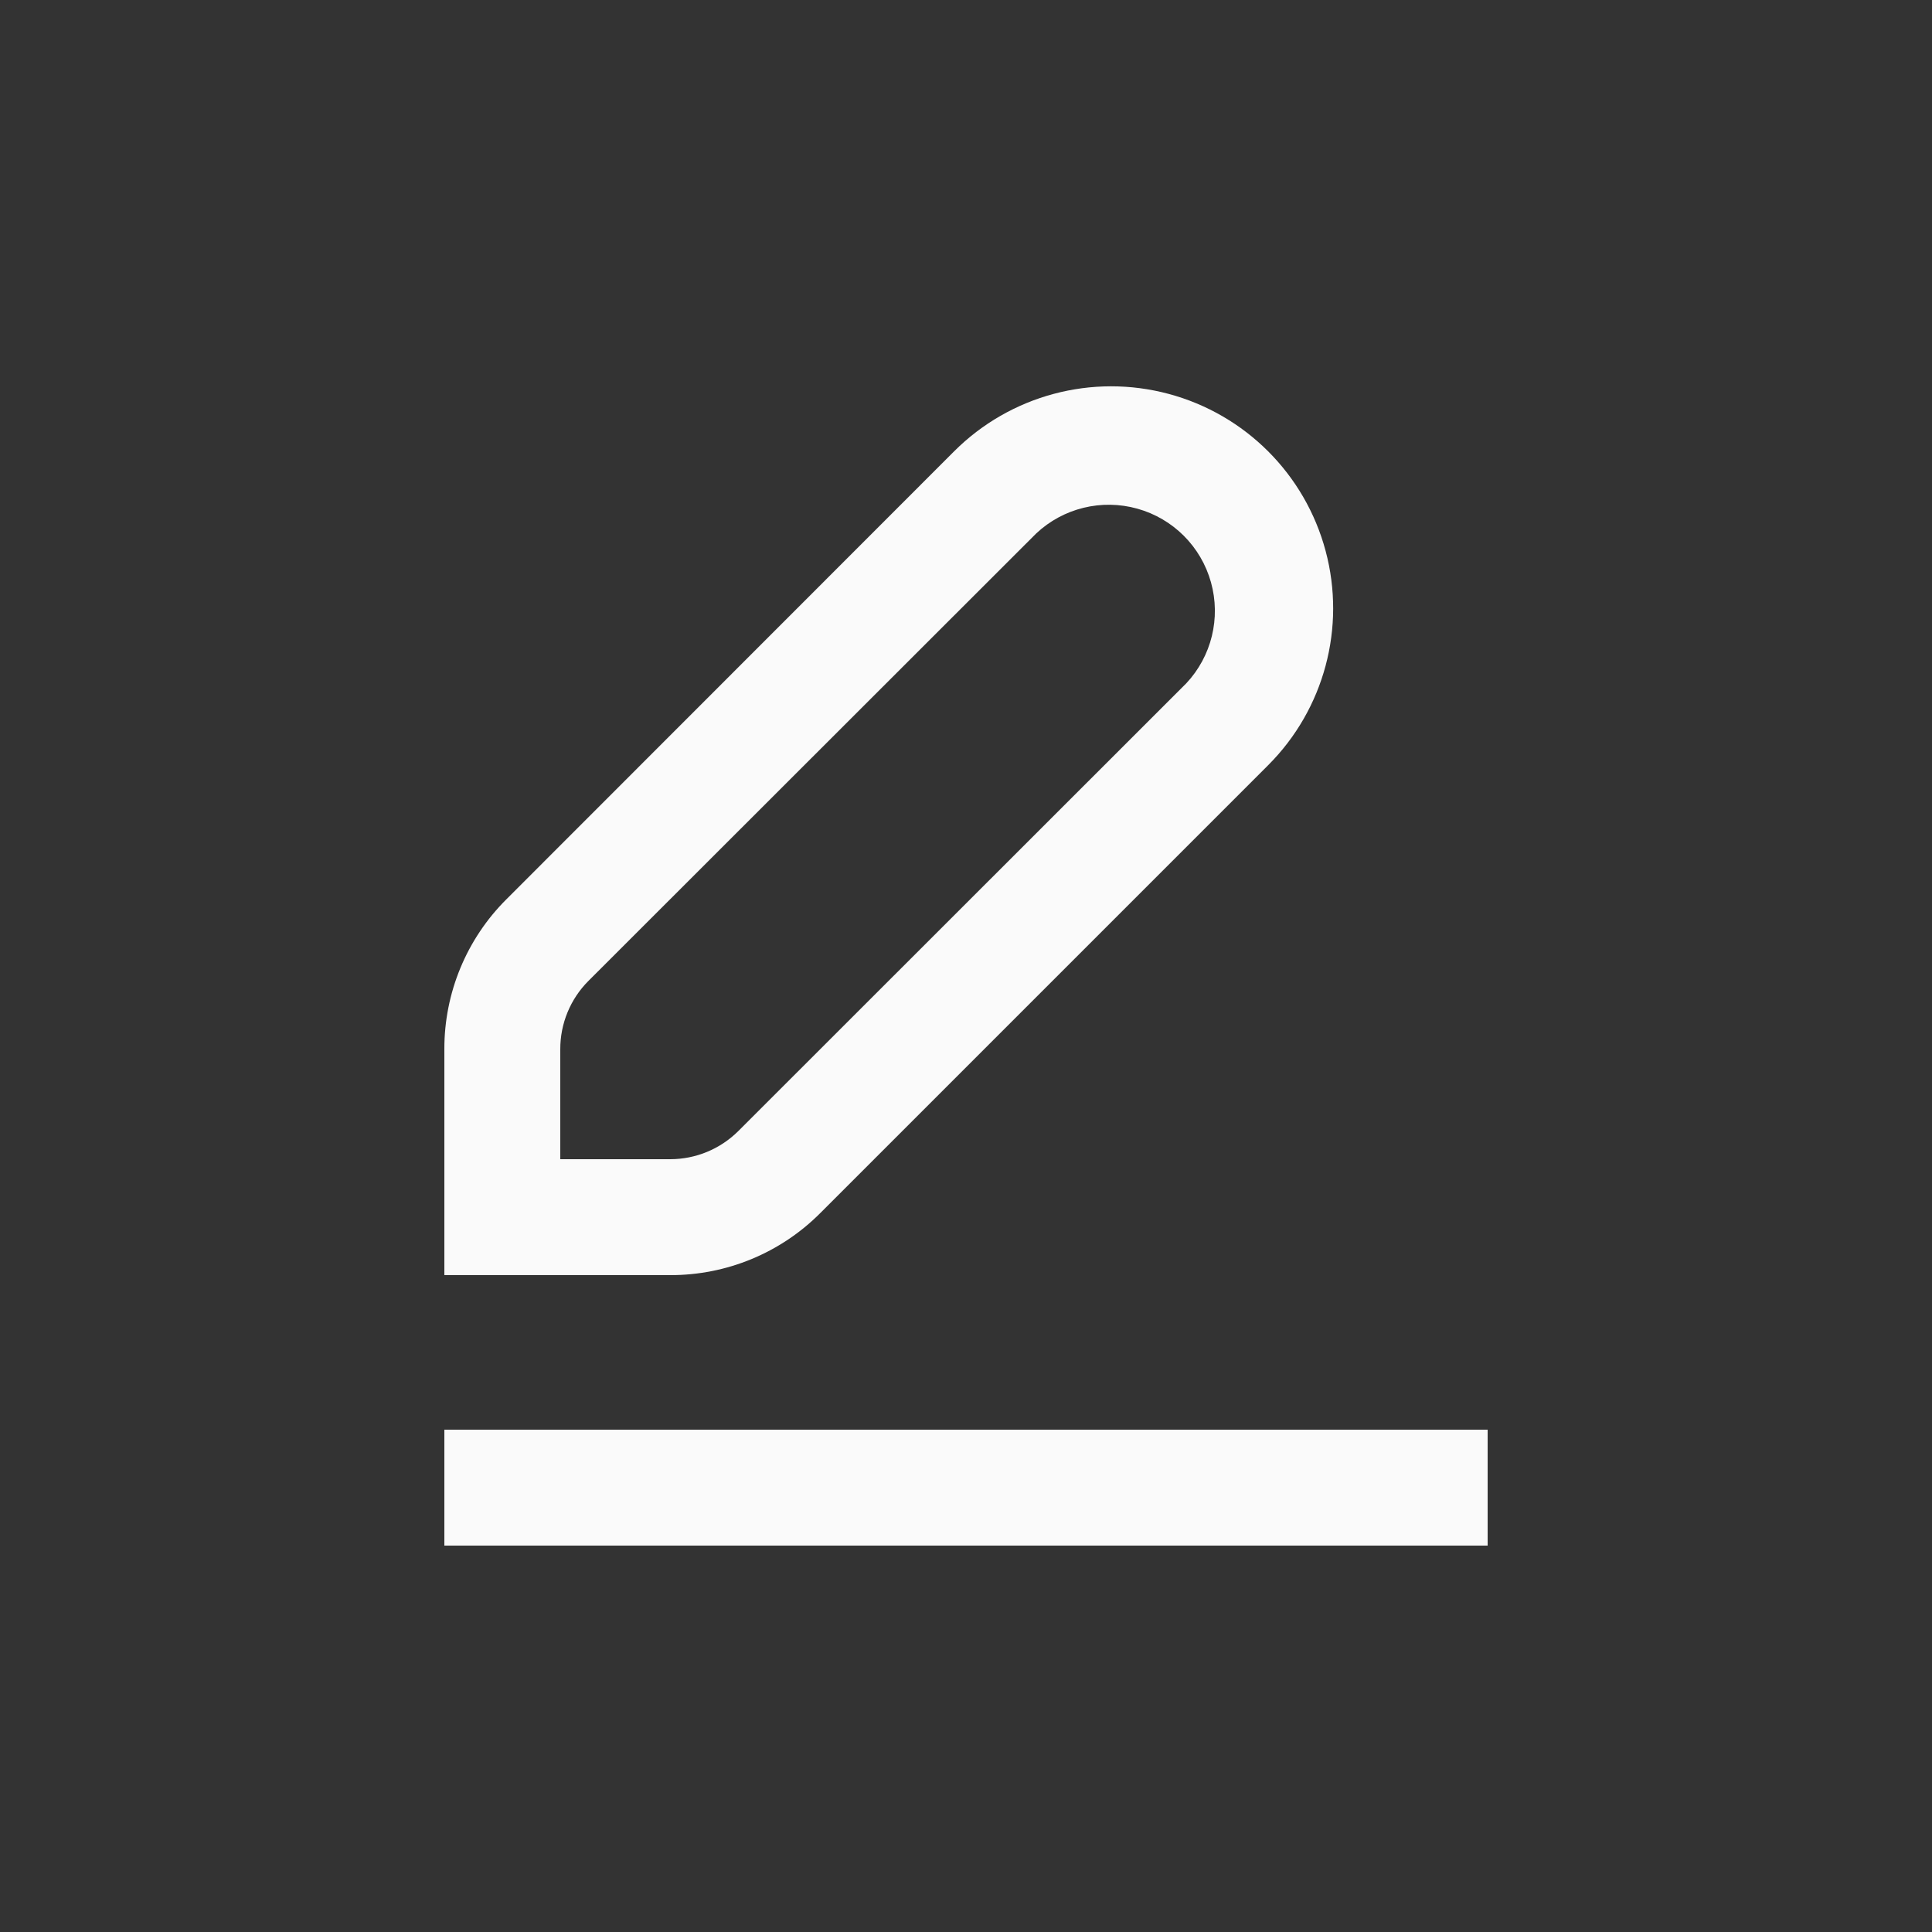
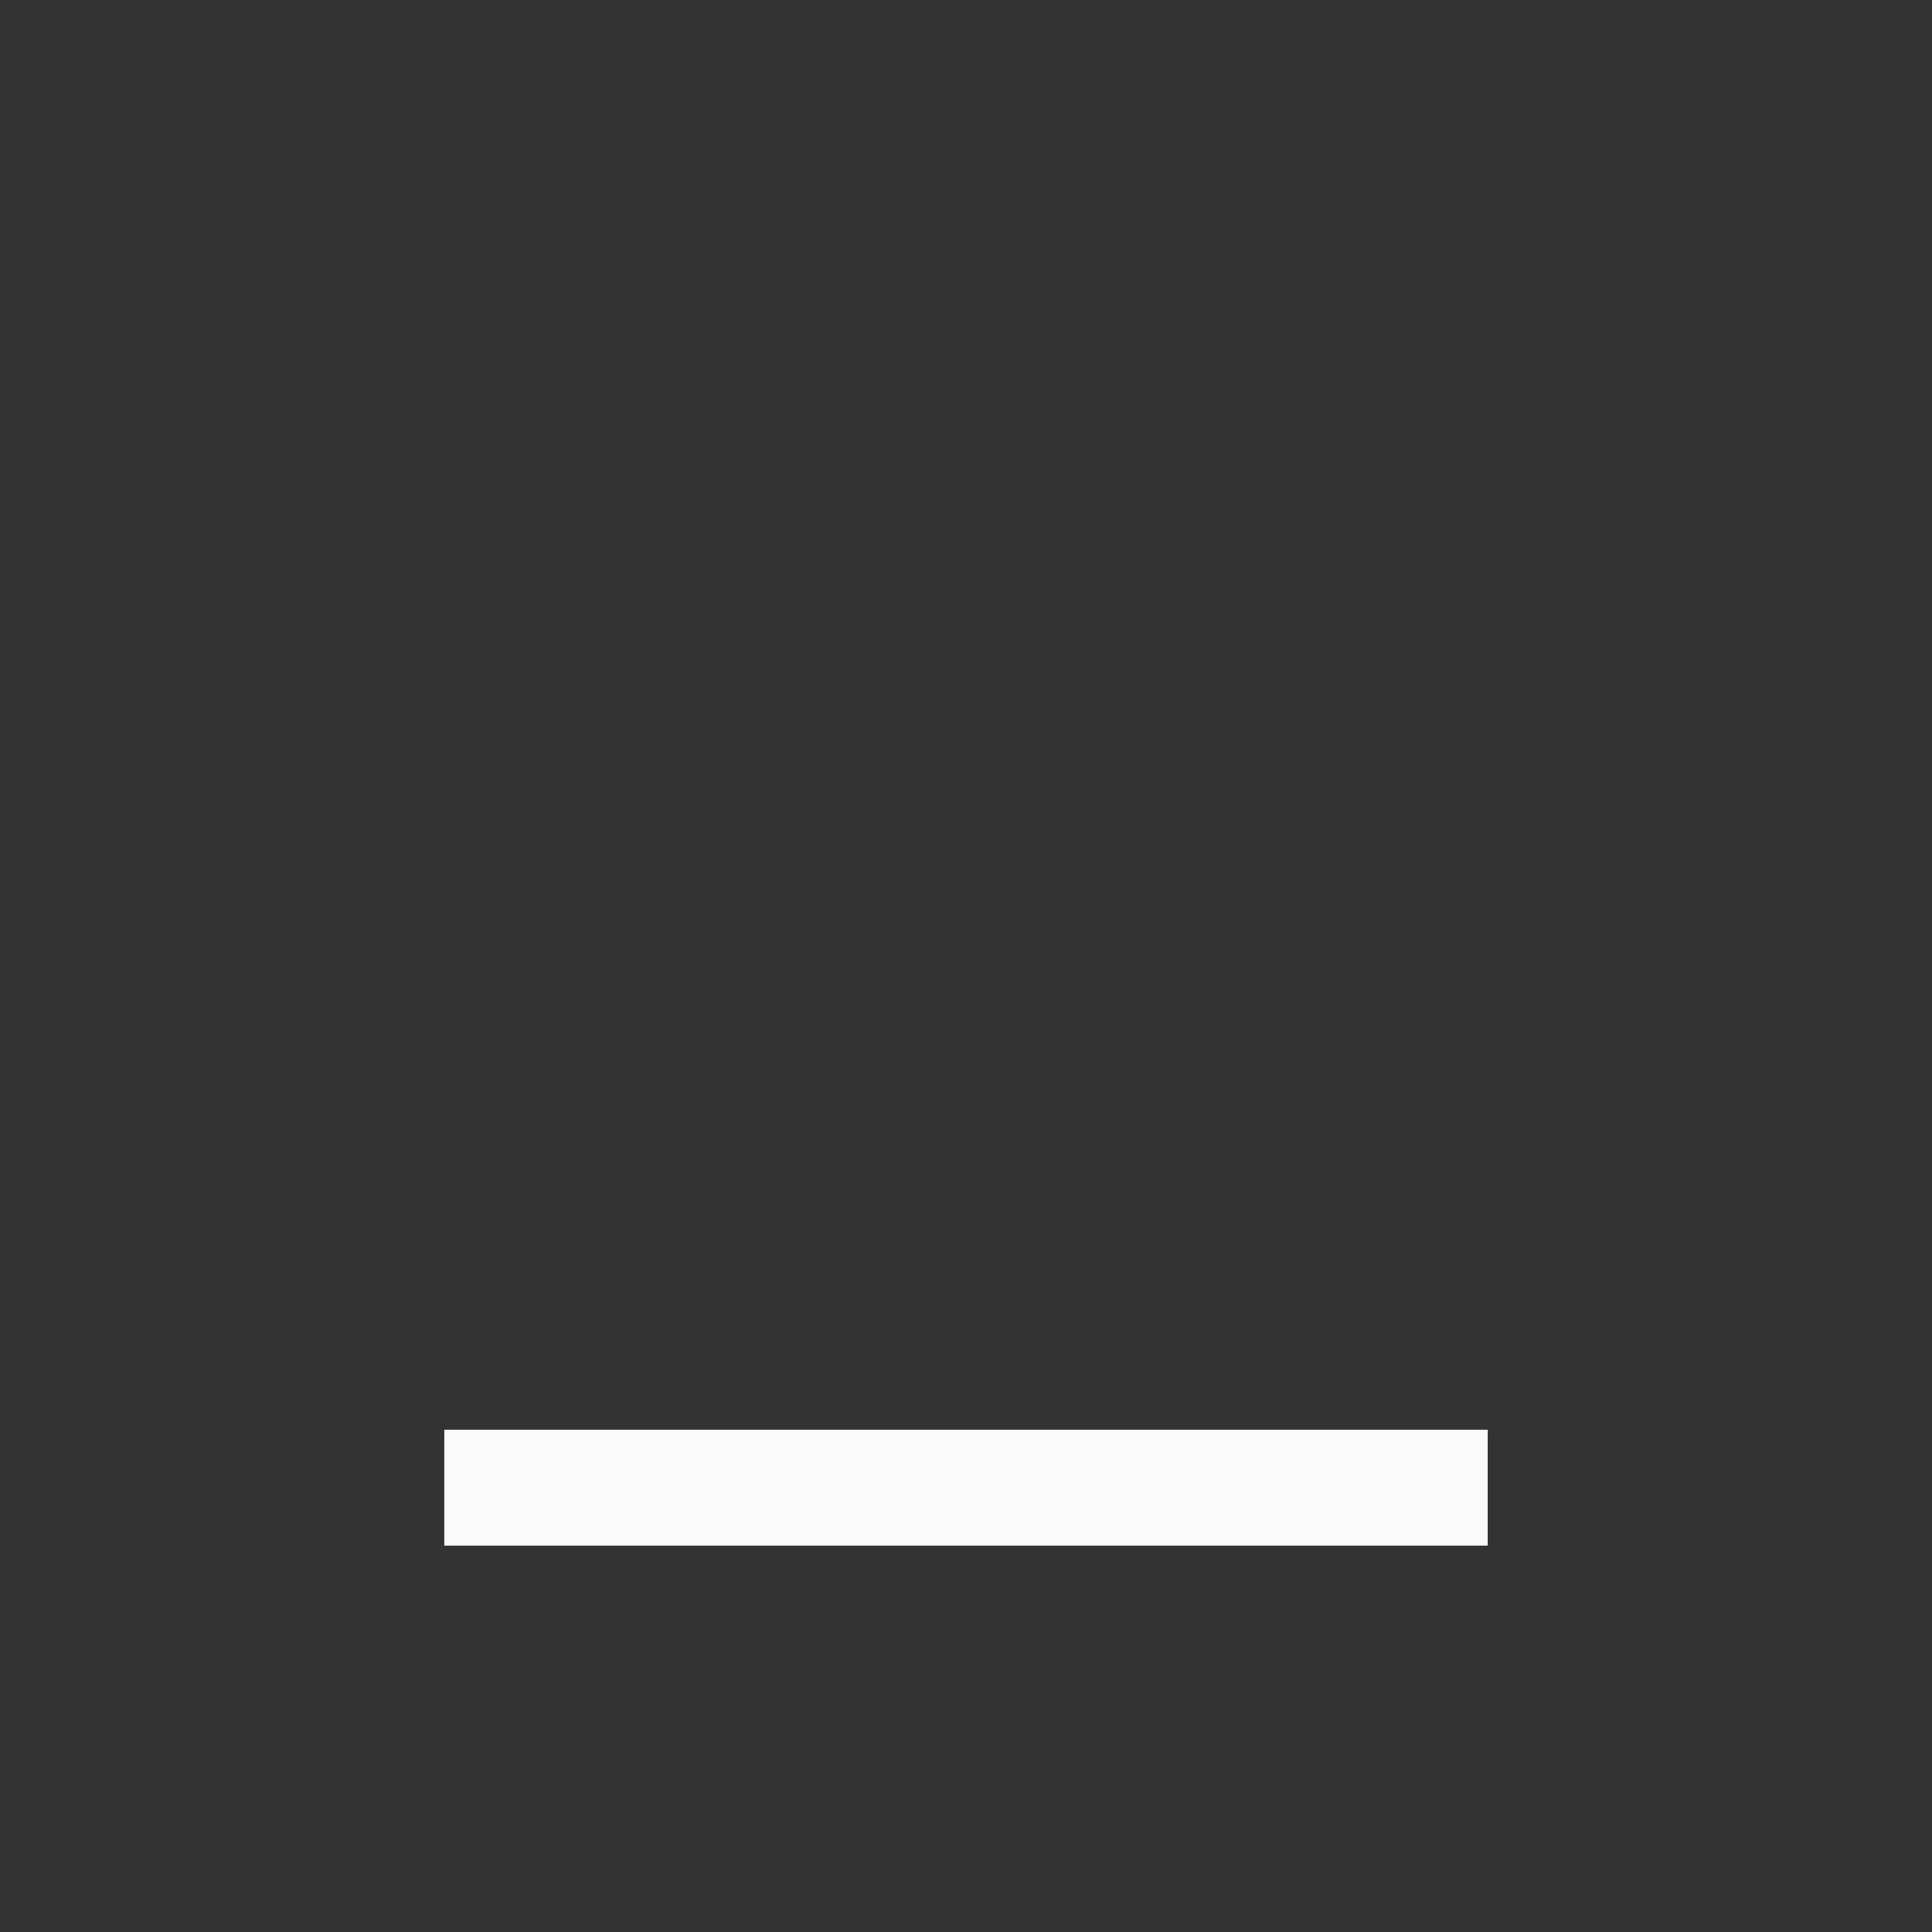
<svg xmlns="http://www.w3.org/2000/svg" width="24" height="24" viewBox="0 0 24 24" fill="none">
  <rect x="0" y="0" width="24" height="24" fill="#333333" stroke="none" />
-   <path d="M15.753 9.506C16.45 8.81 16.722 7.794 16.467 6.843C16.212 5.891 15.469 5.148 14.517 4.893C13.565 4.638 12.55 4.91 11.853 5.606L6.292 11.17C5.796 11.663 5.518 12.335 5.52 13.034V15.84H8.325C9.026 15.842 9.698 15.564 10.192 15.067L15.753 9.506ZM8.325 14.4H6.96V13.034C6.959 12.716 7.085 12.41 7.31 12.185L12.873 6.626C13.209 6.311 13.685 6.195 14.129 6.319C14.573 6.443 14.919 6.789 15.043 7.233C15.167 7.677 15.051 8.153 14.736 8.489L9.172 14.05C8.947 14.274 8.643 14.4 8.325 14.4H8.325Z" fill="#fafafa" />
  <path d="M5.52 17.76H18.48V19.2H5.52V17.76Z" fill="#fafafa" />
</svg>